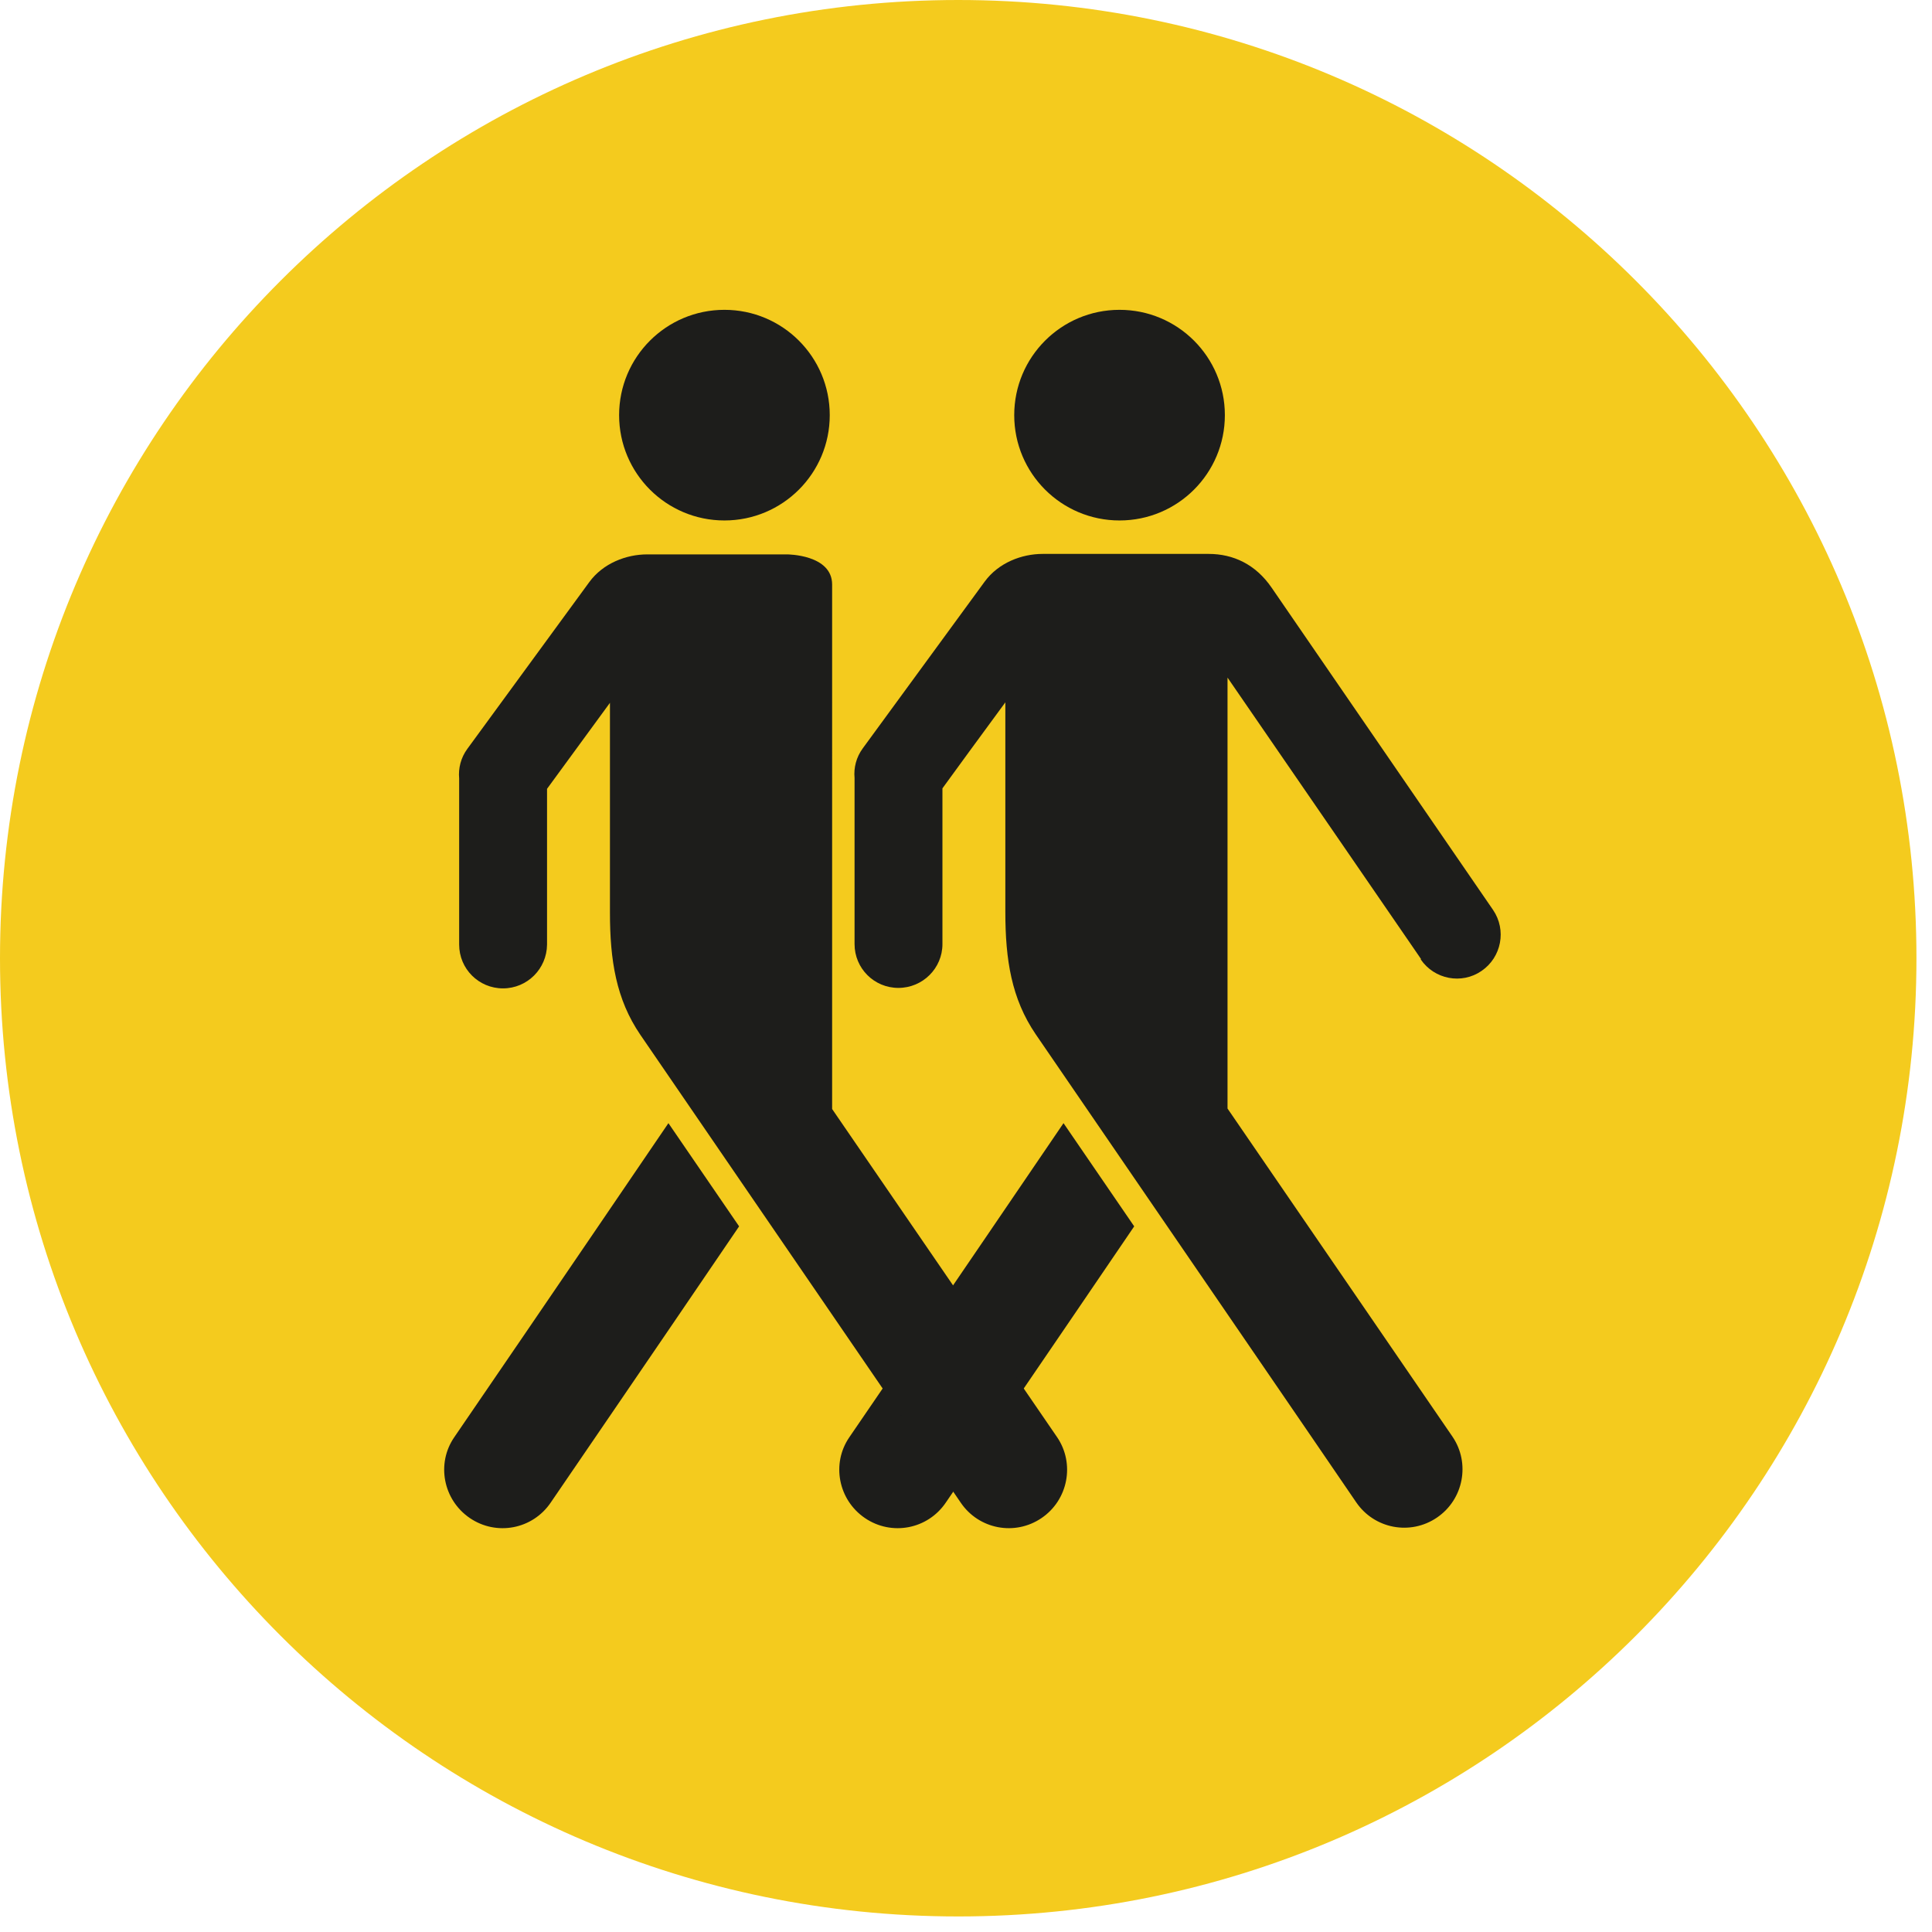
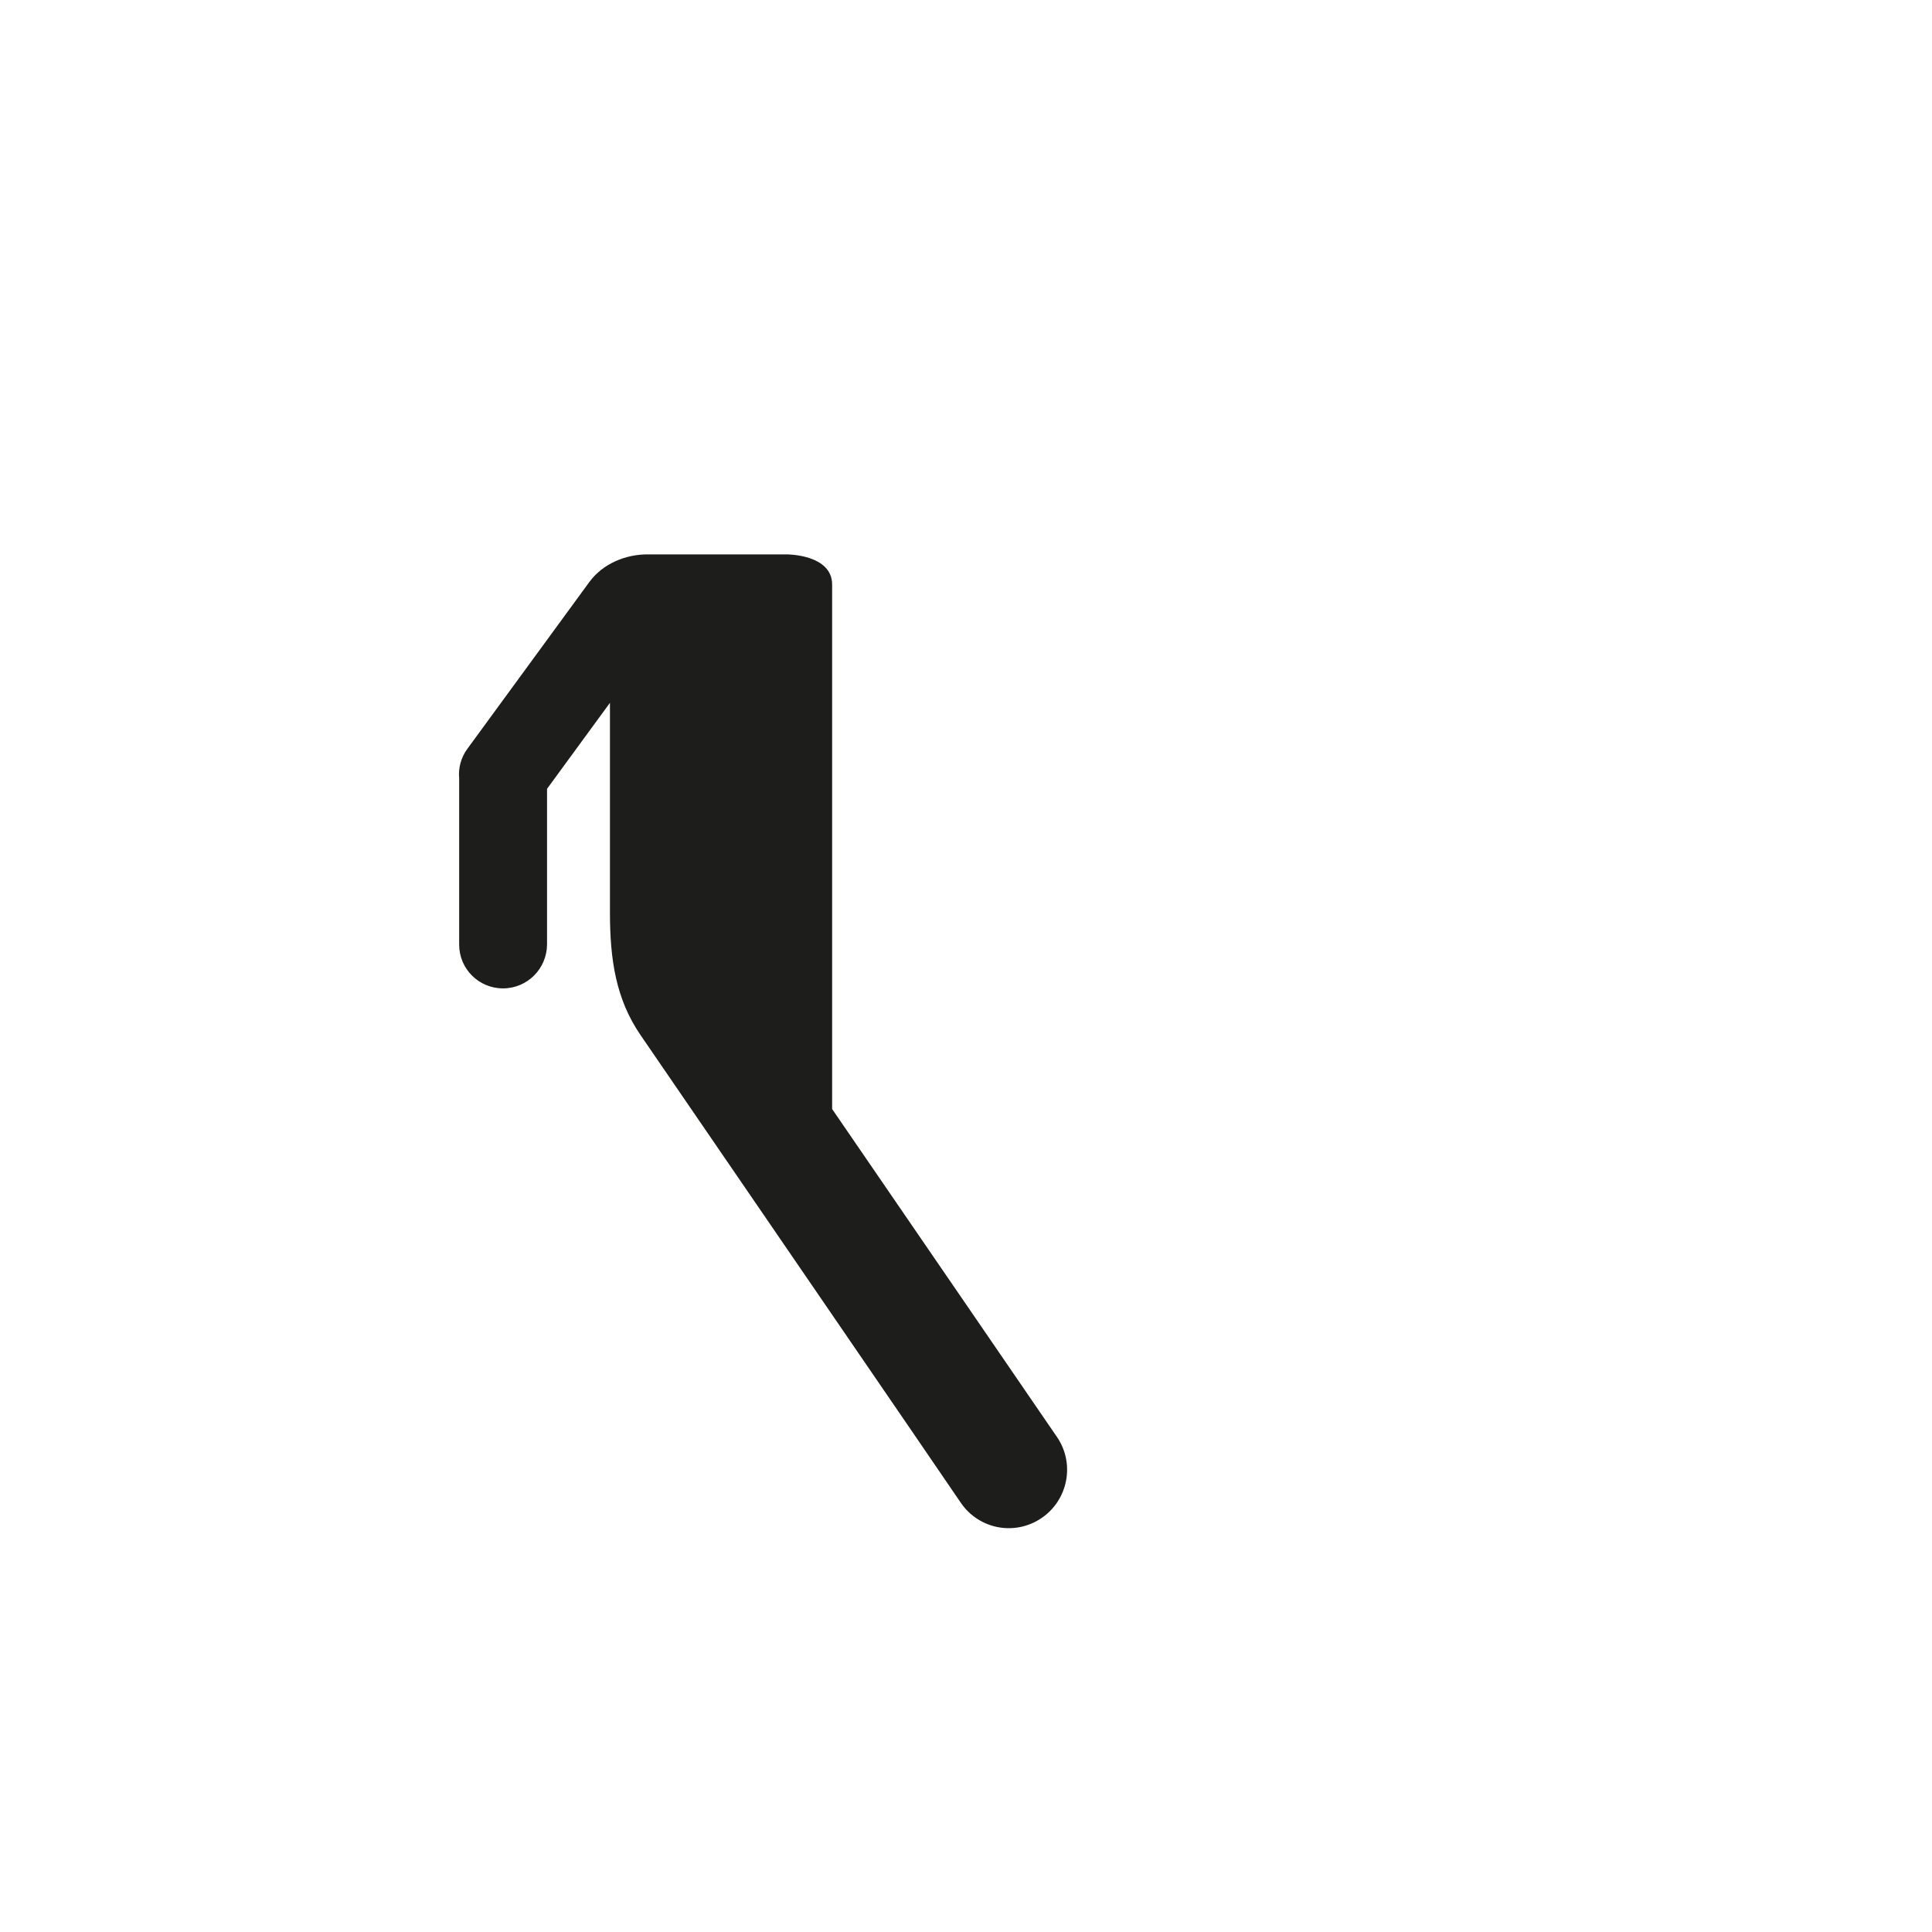
<svg xmlns="http://www.w3.org/2000/svg" width="82" height="82" fill="none" viewBox="0 0 82 82">
-   <path fill="#F4CB1E" d="M40.67 81.34c22.461 0 40.67-18.209 40.67-40.67C81.34 18.209 63.131 0 40.67 0 18.209 0 0 18.209 0 40.67c0 22.462 18.209 40.67 40.67 40.67Z" />
-   <path fill="#1D1D1B" d="M19.28 61c-.77 1.12-.47 2.66.66 3.43s2.66.48 3.43-.65c.38-.56 4.25-6.21 8-11.73l-3-4.38c-4.33 6.37-8.8 12.91-9.09 13.33ZM30.747 22.09c2.47 0 4.47-2 4.47-4.47 0-2.47-2-4.47-4.47-4.47-2.47 0-4.47 2-4.47 4.47 0 2.47 2 4.47 4.47 4.47ZM36.049 61c-.77 1.12-.47 2.66.66 3.43s2.66.48 3.43-.65c.38-.56 4.25-6.21 8-11.73l-3-4.38c-4.33 6.37-8.8 12.91-9.09 13.33Z" />
-   <path fill="#1D1D1B" d="M60.3 40.72c.58.85 1.74 1.07 2.58.49.85-.58 1.07-1.74.49-2.59l-9.4-13.68c-.68-.99-1.63-1.43-2.67-1.43h-7.05c-.88 0-1.87.37-2.46 1.18 0 0-4.23 5.79-5.17 7.07-.28.38-.39.83-.35 1.26v7.05c0 1.03.83 1.86 1.86 1.86 1.03 0 1.87-.83 1.87-1.86v-6.61c.54-.75 1.6-2.19 2.67-3.65v8.9c0 2.02.26 3.68 1.29 5.19 3.11 4.54 12.98 18.94 13.6 19.86.77 1.13 2.3 1.42 3.43.65 1.13-.77 1.42-2.31.66-3.43-.29-.42-5.06-7.39-9.55-13.93V28.76c2.88 4.18 7.59 11.04 8.21 11.94l-.01.02ZM47.517 22.09c2.47 0 4.47-2 4.47-4.47 0-2.47-2-4.47-4.47-4.47-2.47 0-4.47 2-4.47 4.47 0 2.47 2 4.47 4.47 4.47Z" />
  <path fill="#1D1D1B" d="M44.868 61c-.29-.42-5.06-7.39-9.55-13.93V24.81c0-1.28-1.91-1.28-1.91-1.28h-5.94c-.88 0-1.87.37-2.46 1.18 0 0-4.23 5.79-5.17 7.07-.28.38-.39.83-.35 1.26v7.05c0 1.03.83 1.86 1.86 1.86 1.03 0 1.86-.83 1.87-1.86v-6.61c.55-.75 1.6-2.19 2.67-3.65v8.9c0 2.02.26 3.68 1.29 5.19 3.11 4.54 12.98 18.94 13.6 19.86.77 1.13 2.3 1.42 3.43.65 1.13-.77 1.42-2.31.66-3.43Z" />
</svg>